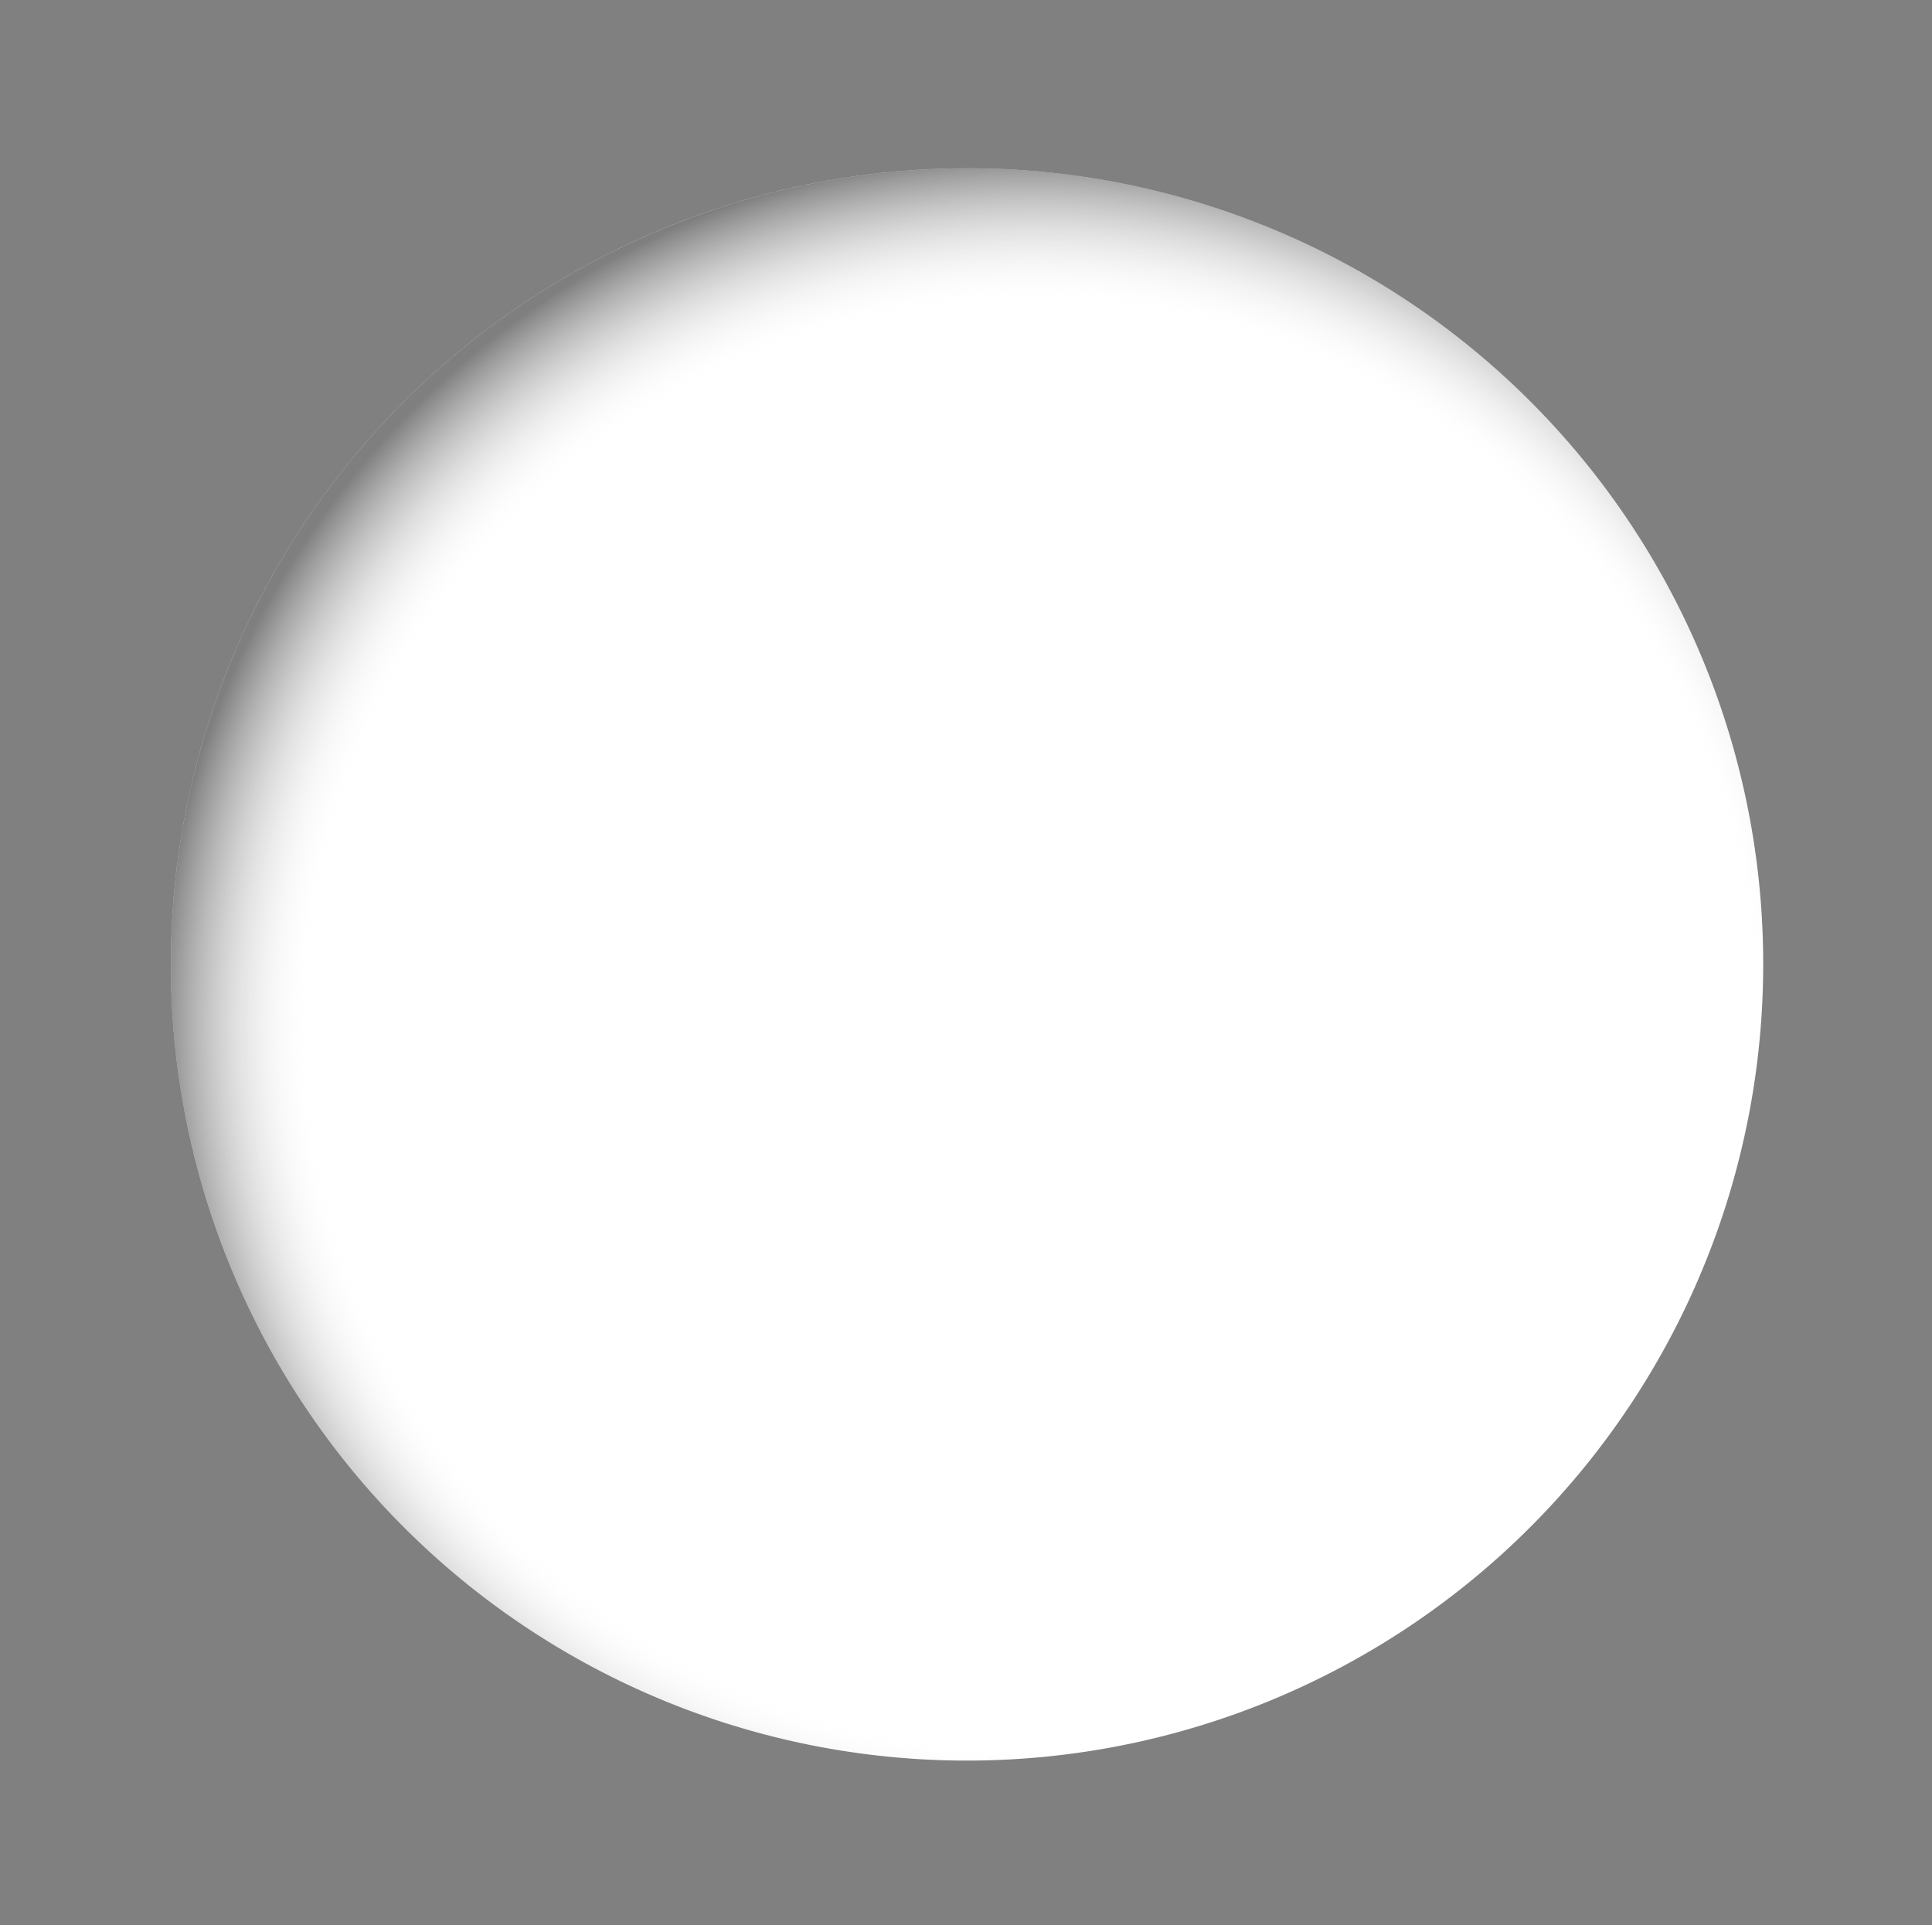
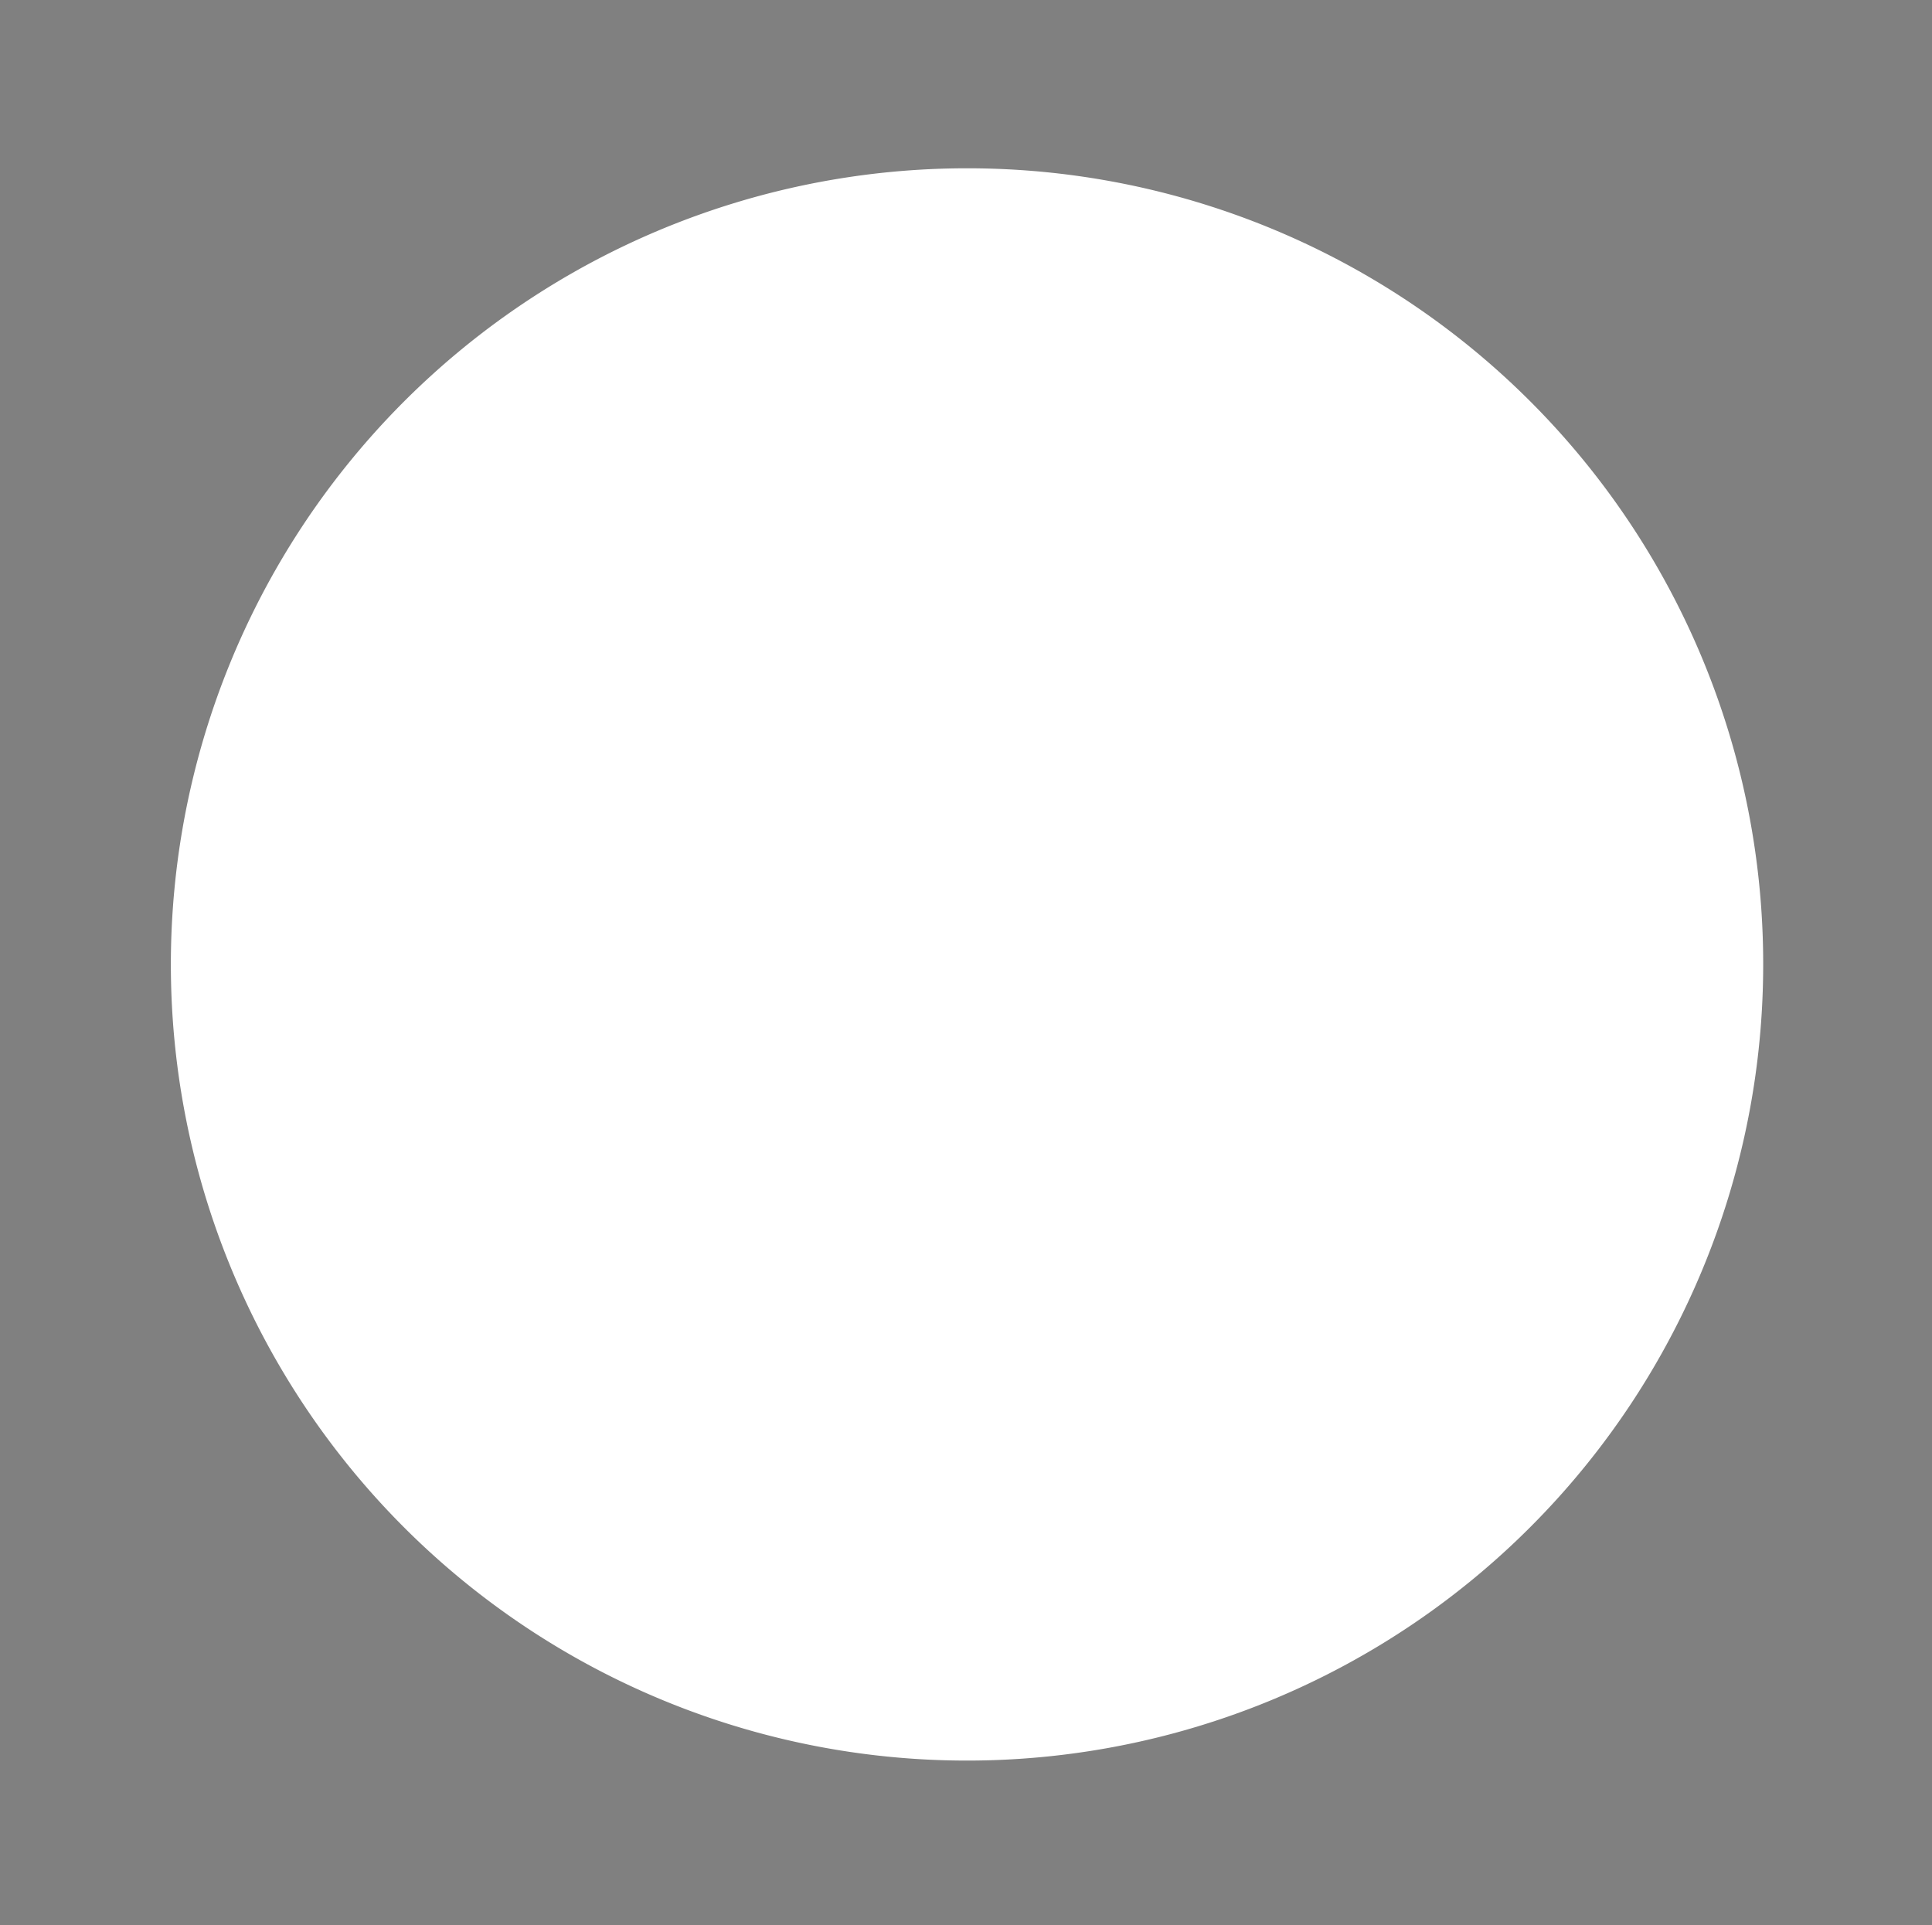
<svg xmlns="http://www.w3.org/2000/svg" id="logosandtypes_com" data-name="logosandtypes com" viewBox="0 0 150.84 150.3">
  <rect x="0" y="0" width="150.84" height="150.3" fill="#808080" stroke="none" />
  <defs fill="#ffffff">
    <style>.cls-1{fill:none;}.cls-2{fill:url(#linear-gradient);}.cls-3{clip-path:url(#clip-path);}.cls-4{fill:url(#radial-gradient);}</style>
    <linearGradient id="linear-gradient" x1="343.63" y1="-342.55" x2="271.6" y2="-263.04" gradientTransform="matrix(1, 0, 0, -1, -219.03, -212.87)" gradientUnits="userSpaceOnUse" fill="#ffffff">
      <stop offset="0.09" stop-color="#ffffff" fill="#ffffff" />
      <stop offset="0.32" stop-color="#ffffff" fill="#ffffff" />
      <stop offset="1" stop-color="#ffffff" fill="#ffffff" />
    </linearGradient>
    <clipPath id="clip-path" transform="translate(0 -0.2)" fill="#ffffff">
-       <path class="cls-1" d="M137.66,75.28A62.16,62.16,0,1,1,75.28,13.34h.26A62.11,62.11,0,0,1,137.66,75.28Z" fill="#ffffff" />
-     </clipPath>
+       </clipPath>
    <radialGradient id="radial-gradient" cx="80.56" cy="80.02" r="70.28" gradientUnits="userSpaceOnUse" fill="#ffffff">
      <stop offset="0.8" stop-color="#ffffff" stop-opacity="0" fill="#ffffff" />
      <stop offset="0.97" stop-color="#000000" stop-opacity="0.5" fill="#ffffff" />
    </radialGradient>
  </defs>
  <path class="cls-1" d="M0,.2H150v150H0Z" transform="translate(0 -0.2)" fill="#ffffff" />
-   <path class="cls-2" d="M137.66,75.28A62.16,62.16,0,1,1,75.28,13.34h.26A62.11,62.11,0,0,1,137.66,75.28Z" transform="translate(0 -0.2)" fill="#ffffff" />
+   <path class="cls-2" d="M137.66,75.28A62.16,62.16,0,1,1,75.28,13.34h.26A62.11,62.11,0,0,1,137.66,75.28" transform="translate(0 -0.2)" fill="#ffffff" />
  <g class="cls-3">
    <circle class="cls-4" cx="80.56" cy="80.02" r="70.28" fill="#ffffff" />
  </g>
</svg>